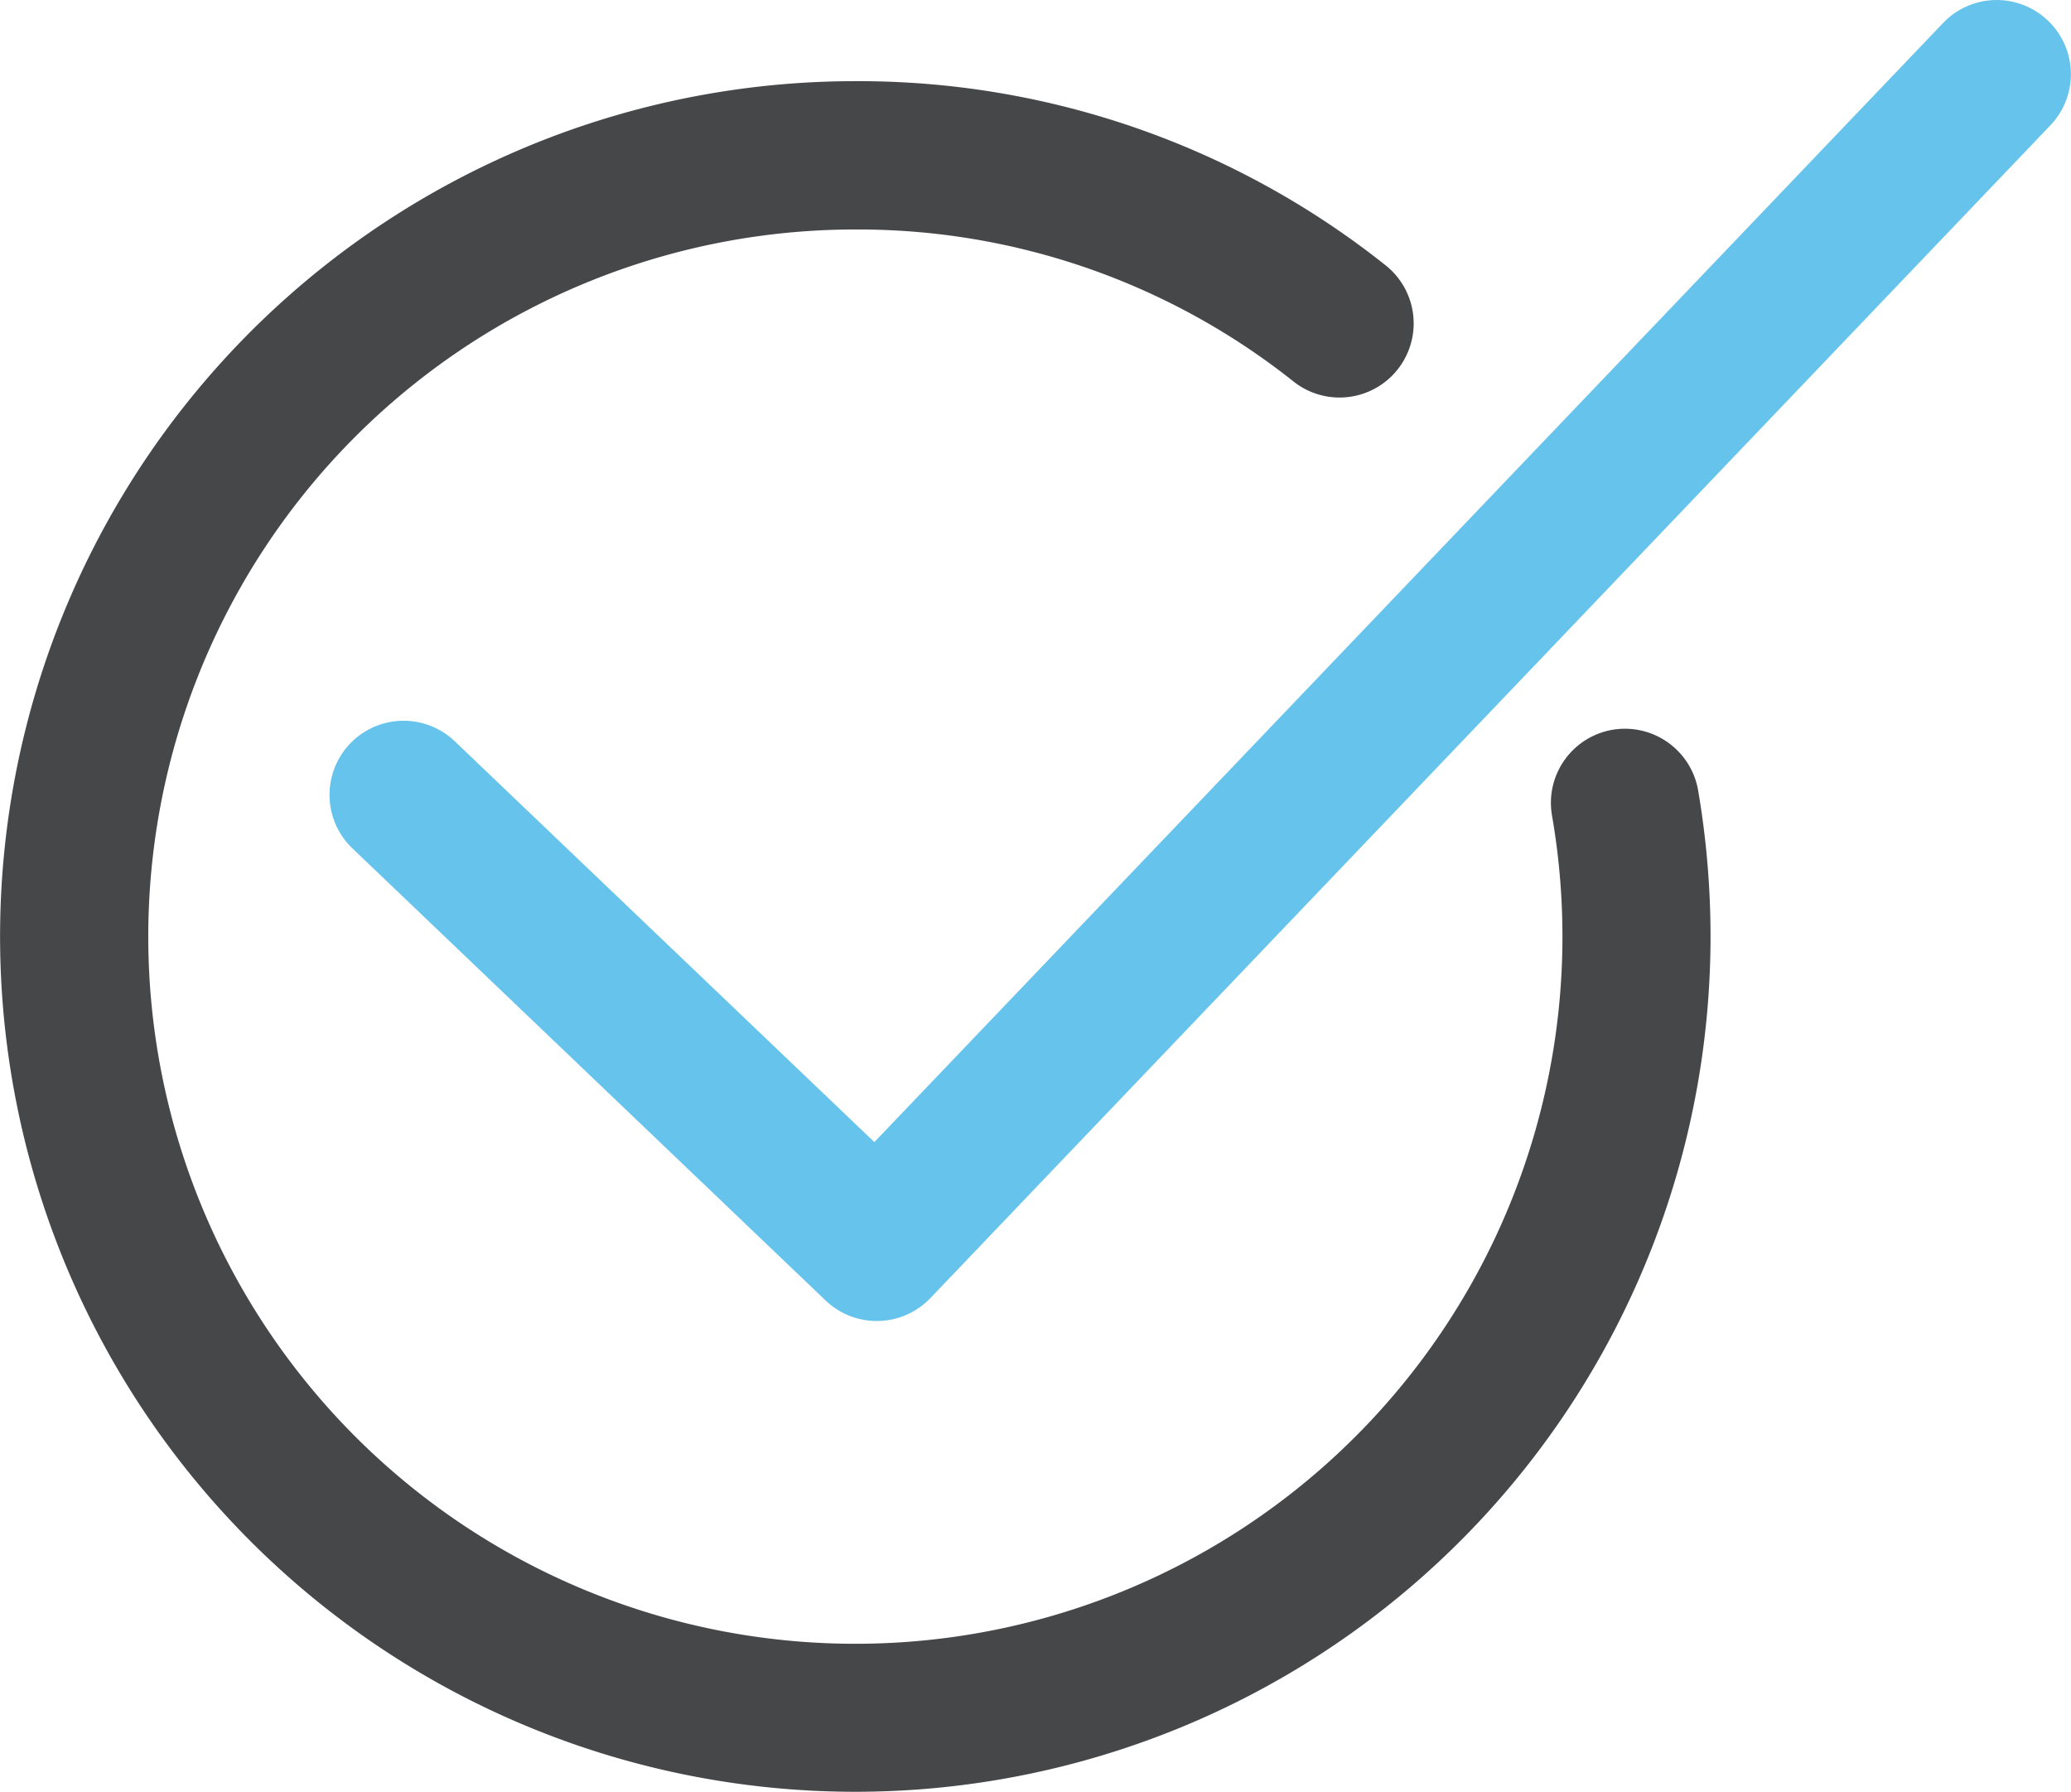
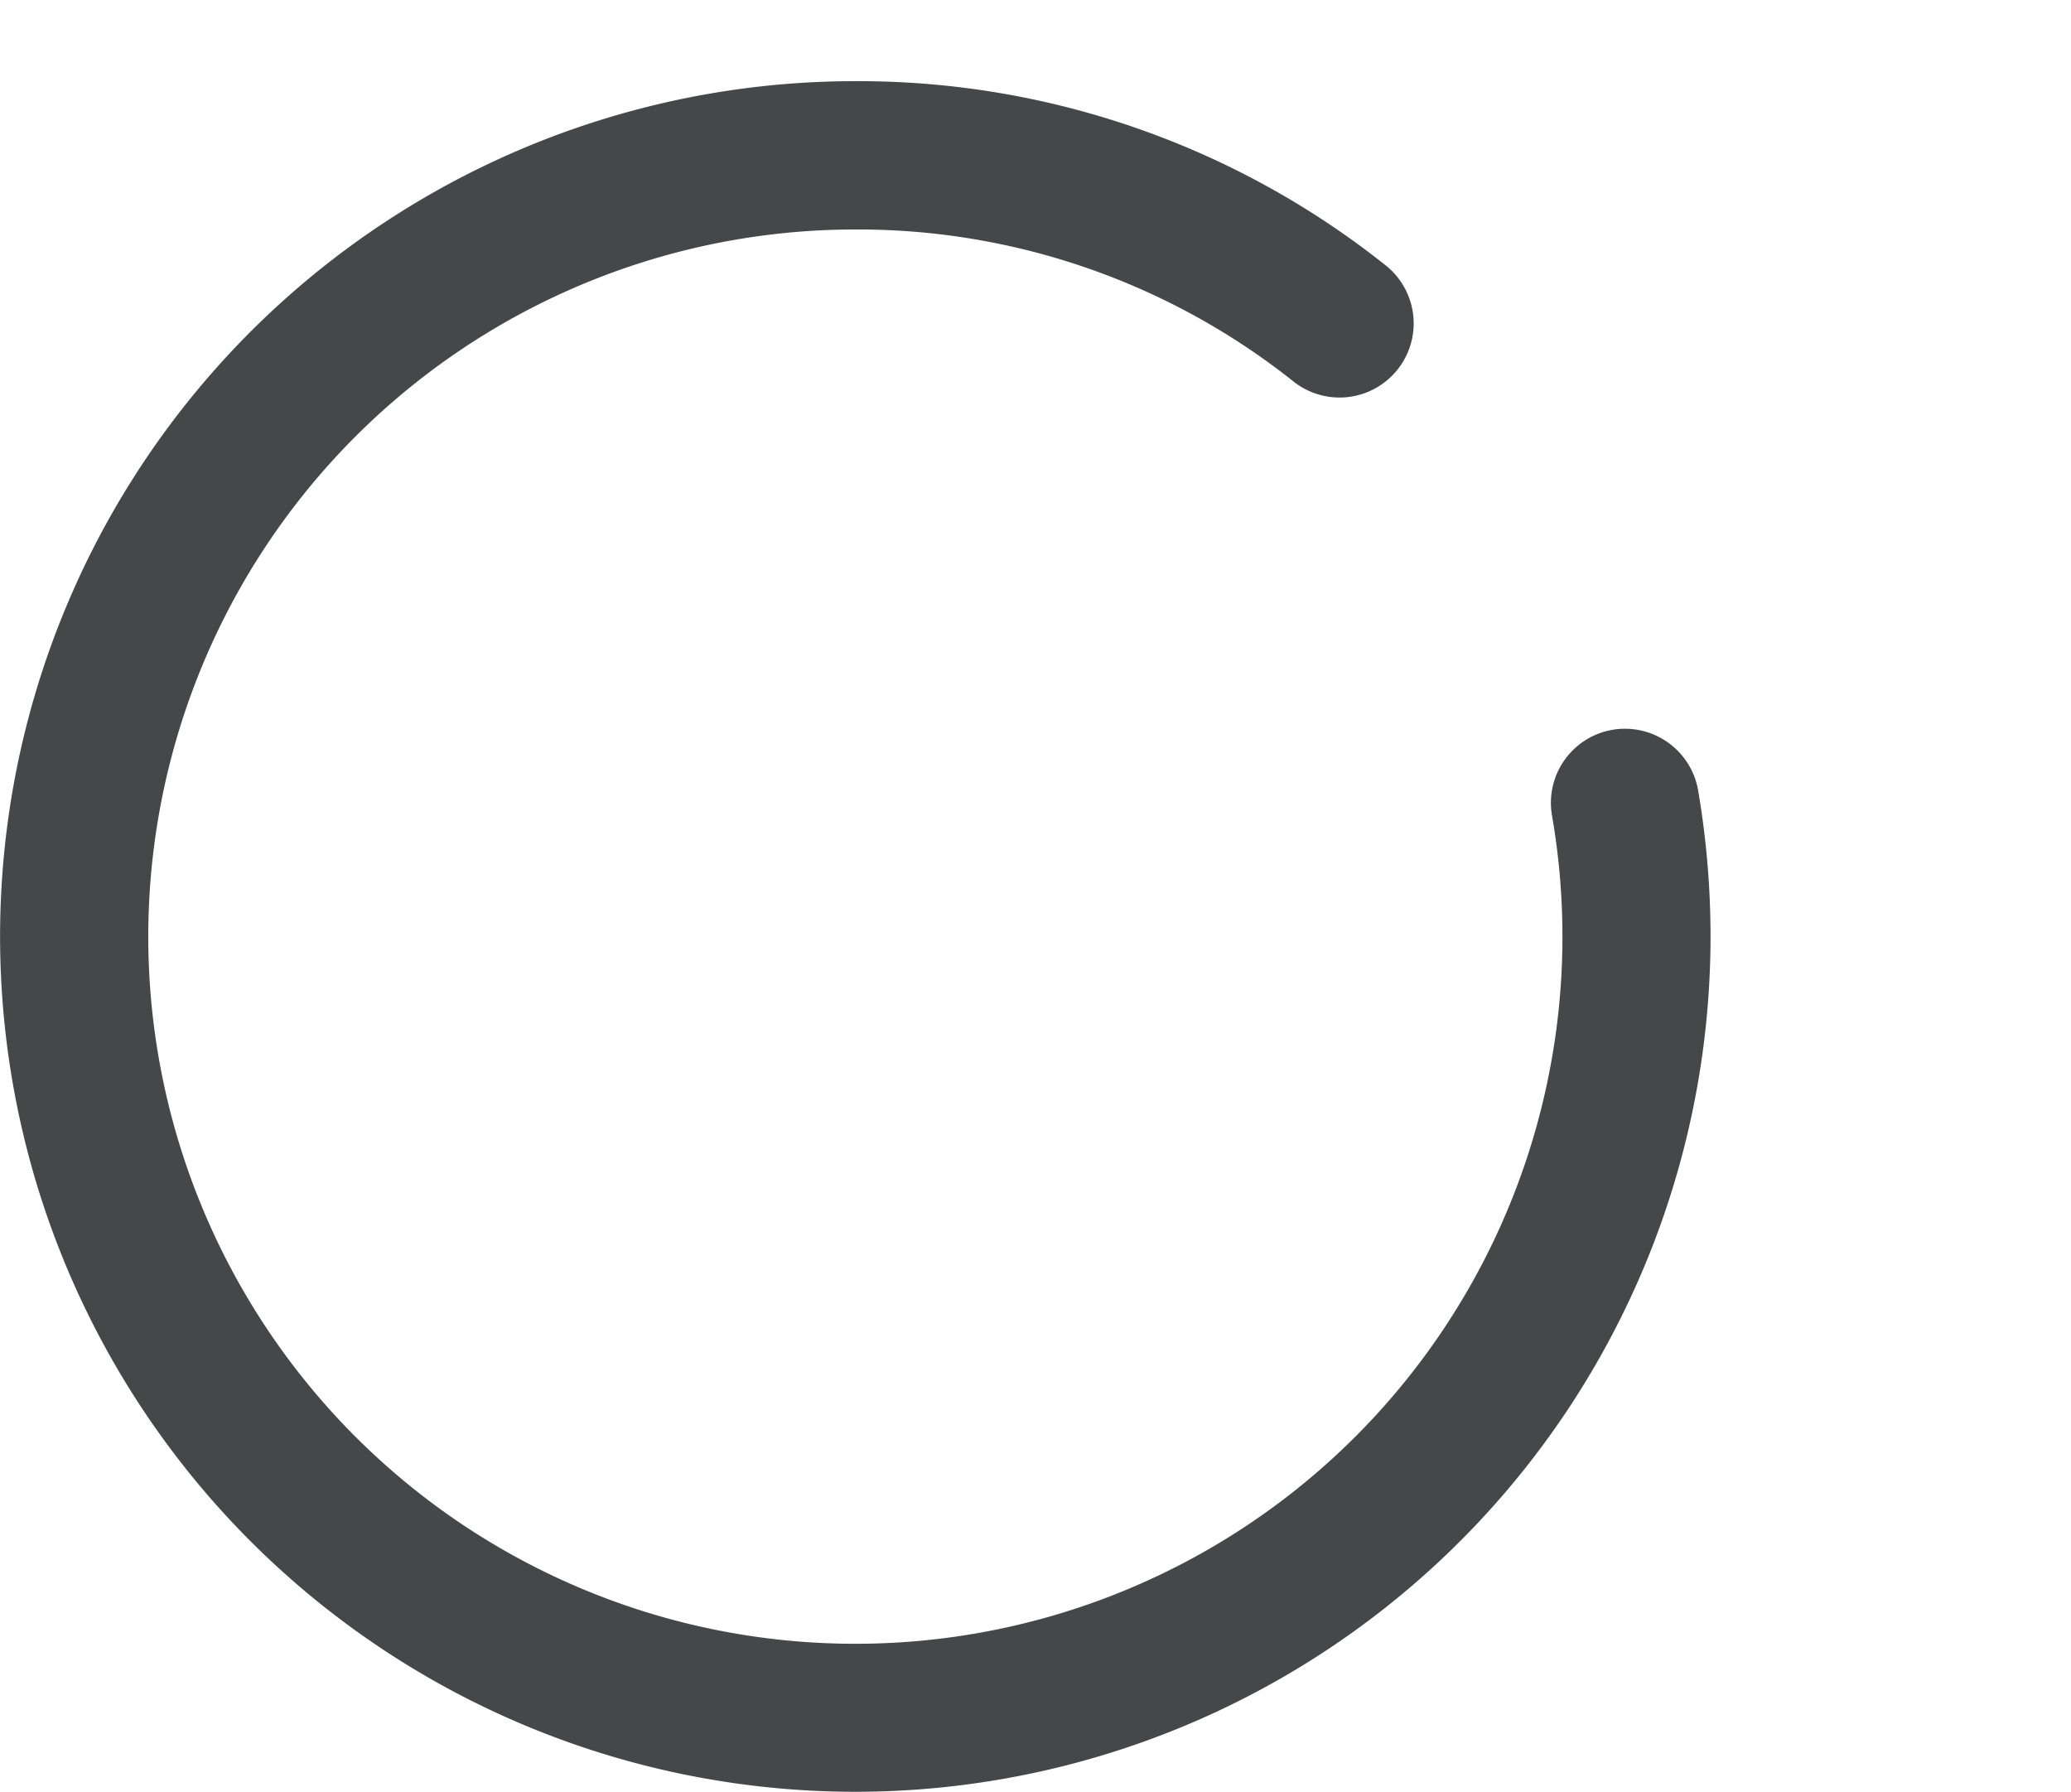
<svg xmlns="http://www.w3.org/2000/svg" id="Group_3760" data-name="Group 3760" width="25.877" height="22.388" viewBox="0 0 25.877 22.388">
-   <path id="Path_6035" data-name="Path 6035" d="M114.5,393.959a.925.925,0,0,0-1.309.03L99.837,407.971l-5.243-5.008a.925.925,0,0,0-1.278,1.339l5.912,5.648a.926.926,0,0,0,1.309-.03l13.995-14.653A.924.924,0,0,0,114.5,393.959Z" transform="translate(-88.912 -393.702)" fill="#66c3ec" />
  <path id="Path_6036" data-name="Path 6036" d="M109.059,402.82a.926.926,0,0,0-.755,1.07,8.835,8.835,0,1,1-8.705-7.321,8.743,8.743,0,0,1,5.476,1.9.926.926,0,0,0,1.149-1.453,10.578,10.578,0,0,0-6.625-2.3A10.686,10.686,0,1,0,110.285,405.4a10.838,10.838,0,0,0-.156-1.829A.928.928,0,0,0,109.059,402.82Z" transform="translate(-88.912 -393.702)" fill="#464749" />
</svg>